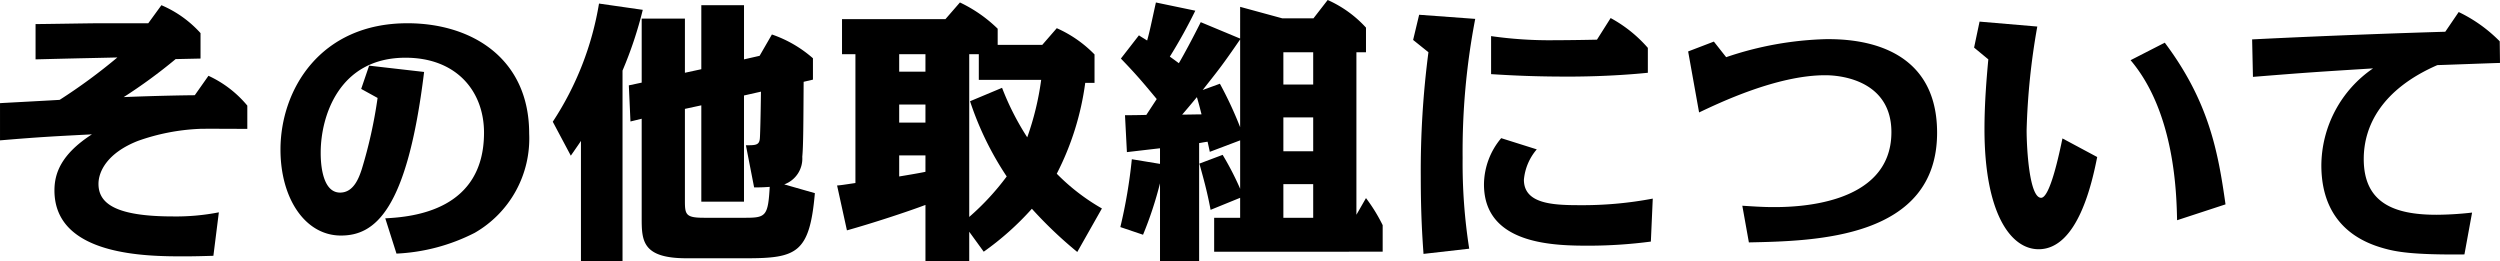
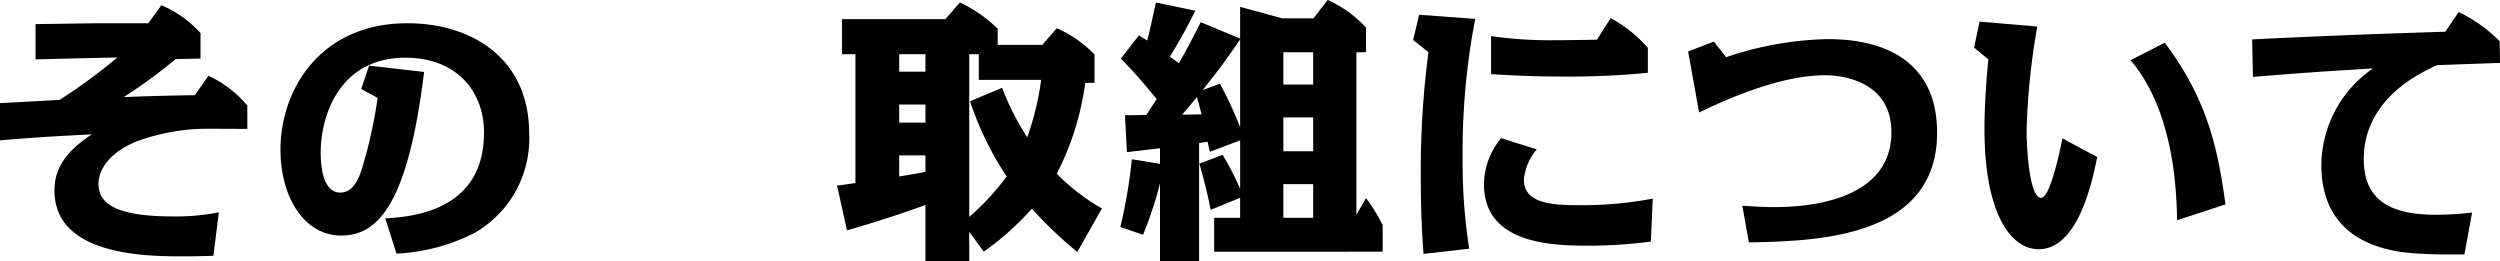
<svg xmlns="http://www.w3.org/2000/svg" viewBox="0 0 228.395 23.869">
  <g id="レイヤー_2" data-name="レイヤー 2">
    <g id="コピー">
      <path d="M19.495,23.369c-.851.025-1.725.051-2.649.051-3.35,0-11.872,0-11.872-6.024,0-1.55.6-3.299,3.424-5.123-3.324.175-4.549.225-8.397.55V9.423c.874-.05,4.674-.25,5.448-.3a51.088,51.088,0,0,0,5.273-3.874c-1.999.05-2.549.05-7.473.175V2.199c.85,0,5.023-.075,5.823-.075H13.546L14.746.475a10.17,10.17,0,0,1,3.574,2.55V5.349l-2.274.05a47.515,47.515,0,0,1-4.749,3.475c.325-.025,3.774-.15,6.498-.175l1.25-1.775a10.099,10.099,0,0,1,3.549,2.725v2.125c-.675,0-4.023-.025-4.398,0a19.194,19.194,0,0,0-5.599,1.1c-2.8,1.1-3.6,2.799-3.6,3.924,0,1.774,1.524,2.975,6.823,2.975a20.314,20.314,0,0,0,4.174-.375Z" />
      <path d="M35.197,19.945c2.574-.125,9.022-.75,9.022-7.823,0-3.799-2.524-6.849-7.173-6.849-6.073,0-7.748,5.349-7.748,8.673,0,.525,0,3.649,1.774,3.649,1.25,0,1.725-1.375,1.975-2.124a42.616,42.616,0,0,0,1.449-6.523l-1.499-.825.725-2.125,5.023.575c-1.55,12.722-4.523,14.946-7.598,14.946-3.274,0-5.523-3.399-5.523-7.848C25.625,8.198,29.249,2.124,37.222,2.124c5.924,0,11.122,3.25,11.122,10.073a9.933,9.933,0,0,1-4.974,9.073,17.445,17.445,0,0,1-7.148,1.899Z" />
-       <path d="M56.873,23.869H53.074V12.872c-.175.274-.25.375-.925,1.35L50.5,11.122A27.879,27.879,0,0,0,54.724.325l3.999.574a36.123,36.123,0,0,1-1.85,5.549Zm5.699-17.221,1.499-.325V.475H67.971V5.424l1.425-.325,1.124-1.949a11.116,11.116,0,0,1,3.749,2.174v1.95l-.85.2c-.024,3.648-.024,5.848-.125,6.848a2.505,2.505,0,0,1-1.649,2.524l2.8.8c-.476,5.499-1.675,5.949-6.299,5.949H62.722c-4.099,0-4.099-1.649-4.099-3.75V10.848l-1.025.25-.149-3.3,1.175-.25V1.699h3.949Zm0,11.722c0,1.25.1,1.525,1.749,1.525h3.799c1.85,0,2.05-.176,2.2-2.824-.65.05-1,.05-1.425.05l-.75-3.85c.875,0,1.225,0,1.274-.625.025-.25.075-1.999.101-4.273l-1.55.35V18.421H64.071V9.623l-1.499.324Z" />
      <path d="M95.22,4.099l1.325-1.524a11.093,11.093,0,0,1,3.449,2.399V7.573h-.85a25.494,25.494,0,0,1-2.6,8.298,18.981,18.981,0,0,0,4.124,3.174l-2.25,3.975a38.161,38.161,0,0,1-4.148-3.949,26.15,26.15,0,0,1-4.399,3.924l-1.324-1.824v2.699h-3.999V18.721c-1.649.625-4.849,1.674-7.174,2.324l-.899-4.099c.35-.025.5-.051,1.675-.226V4.949H76.925V1.75h9.447L87.697.225A12.756,12.756,0,0,1,91.146,2.624V4.099Zm-10.672.851H82.148V6.549h2.399Zm0,4.599H82.148v1.649h2.399Zm0,4.648H82.148v1.925c.6-.1,1.675-.275,2.399-.425Zm4.874-9.247h-.875V19.82a23.208,23.208,0,0,0,3.424-3.699,28.354,28.354,0,0,1-3.349-6.873L91.546,8.023a24.563,24.563,0,0,0,2.3,4.523,25.875,25.875,0,0,0,1.274-5.249H89.422Z" />
      <path d="M113.297.625l3.85,1.05h2.849L121.295,0a10.517,10.517,0,0,1,3.499,2.524v2.249h-.875V19.62l.875-1.524a15.19,15.19,0,0,1,1.524,2.475v2.424H110.923V19.896h2.374v-1.825l-2.699,1.1c-.325-1.749-.675-2.949-1.024-4.224l2.124-.8a26.428,26.428,0,0,1,1.6,3.1V12.822l-2.774,1.05c-.024-.15-.175-.8-.2-.925-.524.074-.574.1-.774.125V23.869h-3.574V16.746a34.093,34.093,0,0,1-1.55,4.699l-2.074-.7a46.476,46.476,0,0,0,1.05-6.198l2.574.425v-1.425c-.475.05-2.574.3-3.024.35l-.175-3.374c.65,0,.925,0,1.949-.025l.95-1.449c-1.324-1.6-1.925-2.3-3.274-3.699l1.649-2.124c.25.175.275.175.75.475.25-.9.375-1.55.8-3.475l3.6.75A47.24,47.24,0,0,1,106.874,5.174c.425.3.55.399.824.6.5-.85,1.3-2.35,2-3.749l3.599,1.5Zm-5.299,9.848c.275,0,1.524-.025,1.774-.025-.149-.55-.149-.625-.425-1.574C109.198,9.048,108.673,9.697,107.998,10.473Zm5.299-6.874c-1.649,2.399-1.925,2.725-3.424,4.624l1.574-.574a34.442,34.442,0,0,1,1.85,3.974Zm3.949,4.124h2.725V4.773h-2.725Zm0,6.099h2.725V10.723h-2.725Zm0,6.074h2.725V16.821h-2.725Z" />
      <path d="M134.773,1.725a64.039,64.039,0,0,0-1.15,12.697,50.4,50.4,0,0,0,.601,8.298l-4.175.475c-.1-1.425-.25-3.549-.25-7.023A83.586,83.586,0,0,1,130.499,4.773l-1.399-1.124.55-2.3Zm16.046,20.345a43.762,43.762,0,0,1-5.523.375c-3.125,0-9.723,0-9.723-5.599a6.636,6.636,0,0,1,1.574-4.224l3.249,1.024a4.925,4.925,0,0,0-1.175,2.774c0,2.175,2.574,2.324,5.024,2.324a34.373,34.373,0,0,0,6.748-.6ZM147.145,1.649A12.273,12.273,0,0,1,150.544,4.374V6.648c-3.449.35-6.623.35-7.323.35-2.924,0-5.023-.1-6.998-.225V3.299a37.657,37.657,0,0,0,5.849.375c.875,0,2.749-.024,3.824-.05Z" />
      <path d="M157.699,5.224a30.724,30.724,0,0,1,9.172-1.649c2.075,0,10.098.1,10.098,8.548,0,9.673-11.097,9.897-17.195,10.022l-.6-3.35c.8.051,1.874.125,2.799.125,1.699,0,10.822,0,10.822-6.848,0-4.449-4.124-5.199-6.049-5.199-4.448,0-9.772,2.574-11.521,3.399l-1-5.573,2.35-.9Z" />
      <path d="M186.123,2.425a62.882,62.882,0,0,0-.975,9.447c0,1.699.25,6.198,1.324,6.198.825,0,1.675-4.124,1.95-5.424l3.174,1.7c-.45,2.249-1.749,8.423-5.349,8.423-2.6,0-4.949-3.374-4.949-10.973,0-2.399.2-4.749.351-6.373l-1.3-1.075.5-2.374Zm12.771,17.695c-.05-2.3-.175-9.822-4.248-14.621l3.124-1.6c4.049,5.398,4.874,9.997,5.549,14.771Z" />
      <path d="M225.145,23.244c-4.799.051-6.298-.25-7.423-.574-3.824-1.075-5.648-3.75-5.648-7.573a10.822,10.822,0,0,1,4.724-8.849c-5.648.351-6.273.4-10.973.775L205.75,3.599c7.522-.374,14.271-.6,17.646-.699l1.225-1.8a13.337,13.337,0,0,1,3.749,2.675l.025,1.975c-.9.024-4.899.175-5.724.199-5.1,2.225-6.724,5.574-6.724,8.573,0,4.024,2.774,5.099,6.648,5.099a30.009,30.009,0,0,0,3.249-.2Z" />
    </g>
  </g>
</svg>